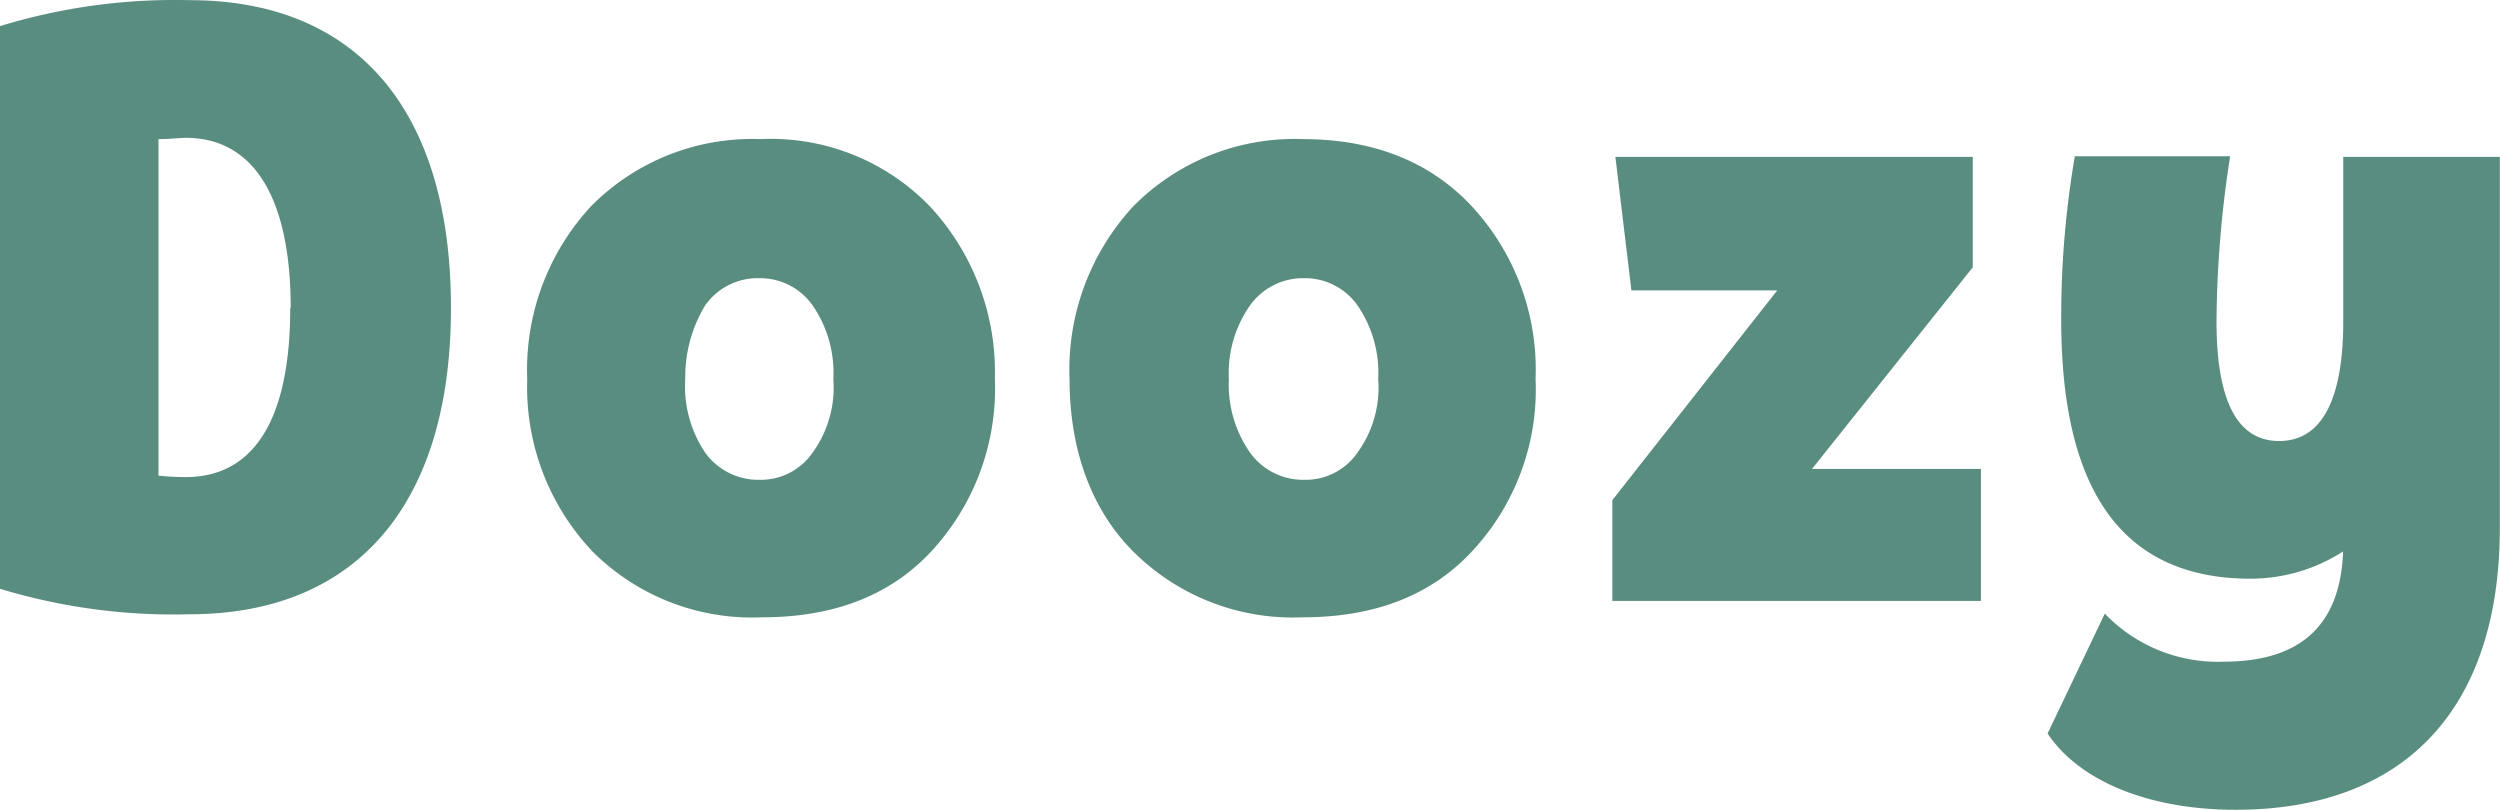
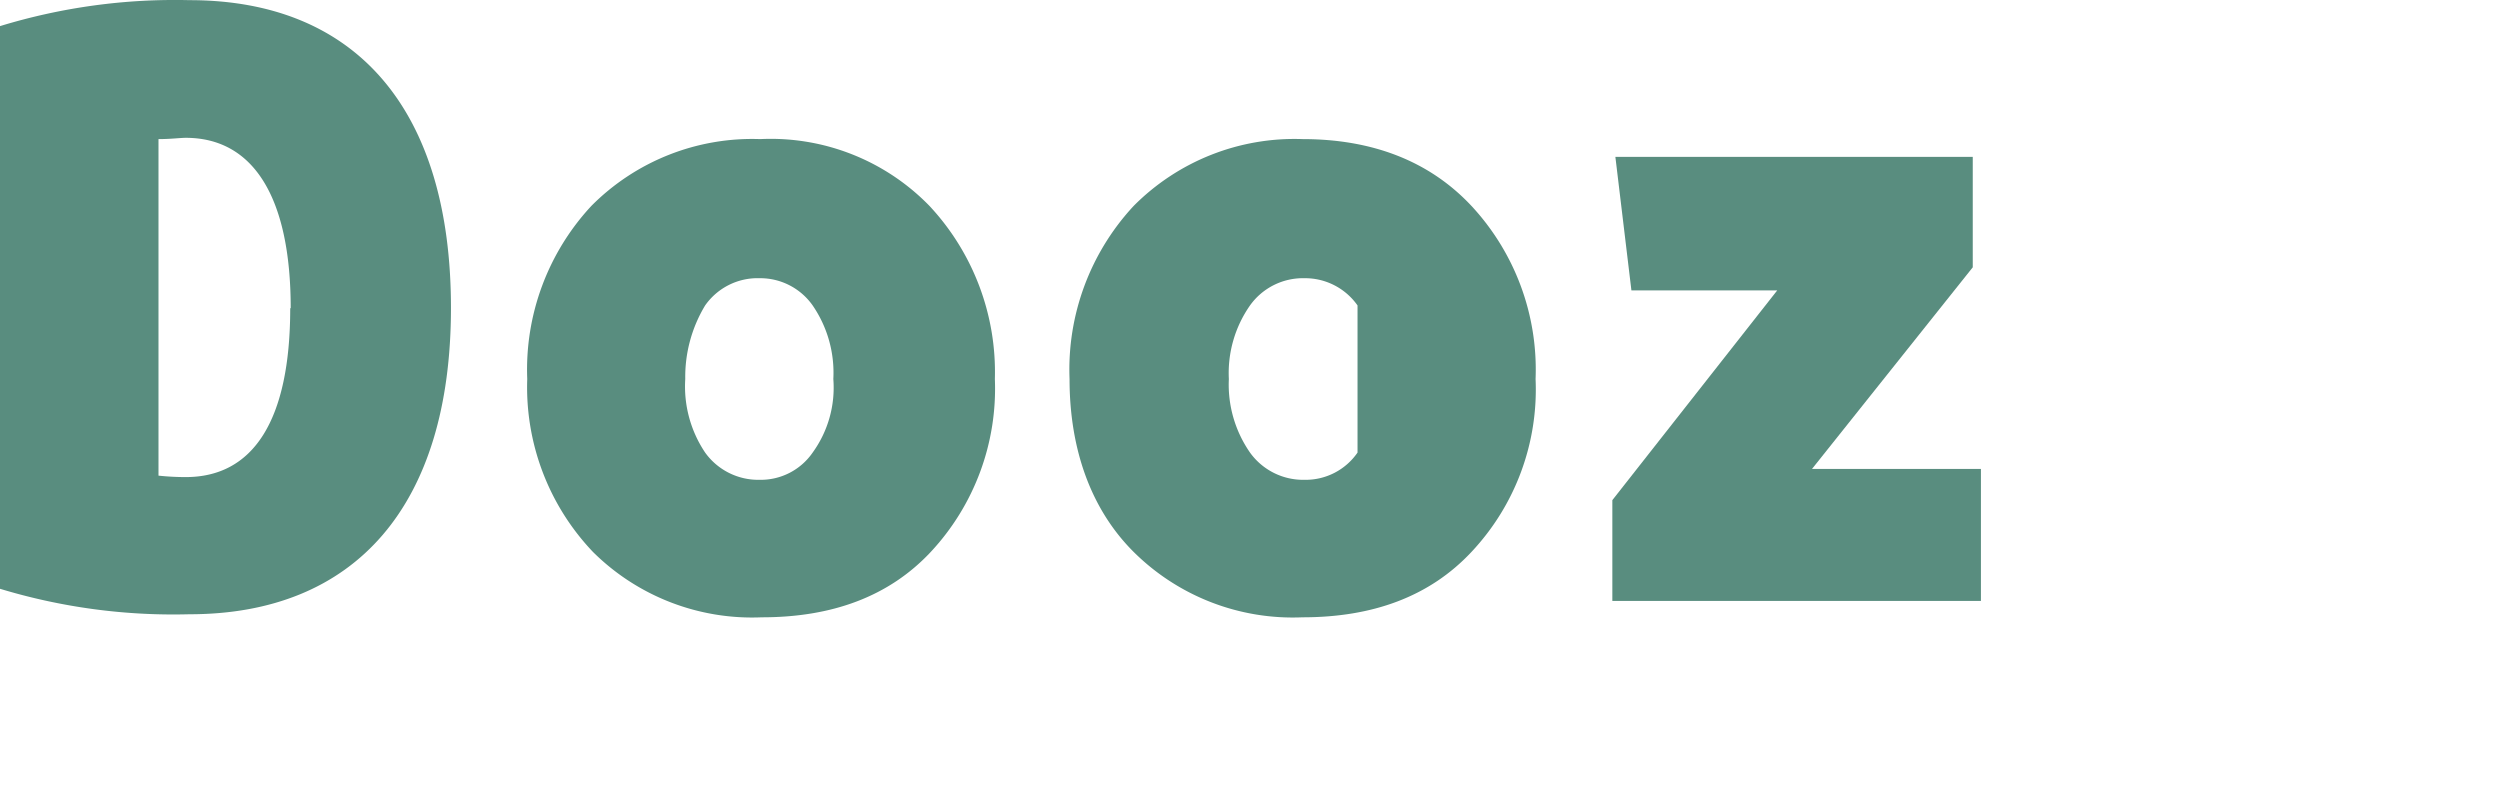
<svg xmlns="http://www.w3.org/2000/svg" id="Capa_1" data-name="Capa 1" viewBox="0 0 156 50.53">
  <defs>
    <style>.cls-1{fill:#598d7f;}</style>
  </defs>
  <title>LOGOTIPO DOOZY FOOTER--</title>
  <path class="cls-1" d="M11.82,17.68A37.27,37.27,0,0,0,0,19.3V54.41A37.26,37.26,0,0,0,11.82,56c10.37,0,16.32-6.8,16.32-19.12S22.27,17.68,11.82,17.68ZM18.11,36.9c0,7-2.3,10.54-6.52,10.54a16,16,0,0,1-1.7-.09v-21c.77,0,1.36-.08,1.7-.08,4.17,0,6.55,3.63,6.55,10.63Z" transform="translate(0 -17.67)" />
  <path class="cls-1" d="M47.44,26.35A14.14,14.14,0,0,0,36.9,30.52a15,15,0,0,0-4,10.8A14.9,14.9,0,0,0,37,52.11a14.09,14.09,0,0,0,10.54,4.08c4.34,0,7.91-1.27,10.54-4.08a14.94,14.94,0,0,0,4-10.79A15.19,15.19,0,0,0,58,30.52,13.81,13.81,0,0,0,47.44,26.35Zm3.27,19.56a3.93,3.93,0,0,1-3.31,1.7,4.08,4.08,0,0,1-3.4-1.7,7.4,7.4,0,0,1-1.24-4.59A8.62,8.62,0,0,1,44,36.73a4,4,0,0,1,3.4-1.7,4,4,0,0,1,3.31,1.7A7.42,7.42,0,0,1,52,41.32,6.91,6.91,0,0,1,50.71,45.91Z" transform="translate(0 -17.67)" />
-   <path class="cls-1" d="M81.28,26.35a14.14,14.14,0,0,0-10.54,4.17,15,15,0,0,0-4,10.8c0,4.42,1.36,8.16,4,10.79a14.09,14.09,0,0,0,10.54,4.08c4.34,0,7.91-1.27,10.54-4.08a14.8,14.8,0,0,0,4-10.79,15,15,0,0,0-4-10.8C89.19,27.71,85.62,26.35,81.28,26.35Zm3.43,19.56a3.93,3.93,0,0,1-3.31,1.7,4.08,4.08,0,0,1-3.4-1.7,7.43,7.43,0,0,1-1.32-4.59A7.36,7.36,0,0,1,78,36.73a4.06,4.06,0,0,1,3.4-1.7,4,4,0,0,1,3.31,1.7A7.42,7.42,0,0,1,86,41.32,6.91,6.91,0,0,1,84.71,45.91Z" transform="translate(0 -17.67)" />
+   <path class="cls-1" d="M81.28,26.35a14.14,14.14,0,0,0-10.54,4.17,15,15,0,0,0-4,10.8c0,4.42,1.36,8.16,4,10.79a14.09,14.09,0,0,0,10.54,4.08c4.34,0,7.91-1.27,10.54-4.08a14.8,14.8,0,0,0,4-10.79,15,15,0,0,0-4-10.8C89.19,27.71,85.62,26.35,81.28,26.35Zm3.43,19.56a3.93,3.93,0,0,1-3.31,1.7,4.08,4.08,0,0,1-3.4-1.7,7.43,7.43,0,0,1-1.32-4.59A7.36,7.36,0,0,1,78,36.73a4.06,4.06,0,0,1,3.4-1.7,4,4,0,0,1,3.31,1.7Z" transform="translate(0 -17.67)" />
  <polygon class="cls-1" points="123.1 16.68 123.1 9.79 100.8 9.79 101.8 18.12 110.9 18.12 100.61 31.21 100.61 37.5 123.61 37.5 123.61 29.26 113.07 29.26 123.1 16.68" />
-   <path class="cls-1" d="M146.22,27.46V37.71c0,4.93-1.36,7.48-4,7.48s-3.91-2.55-3.91-7.48a69.45,69.45,0,0,1,.85-10.29h-9.69a59.2,59.2,0,0,0-.85,10.21c0,10.79,3.91,16.15,11.81,16.15a10.67,10.67,0,0,0,5.78-1.7c-.17,4.59-2.63,6.88-7.48,6.88a9.77,9.77,0,0,1-7.39-3l-3.57,7.48c2,3,6.37,4.76,11.73,4.76,10.54,0,16.49-6.29,16.49-17.6V27.46Z" transform="translate(0 -17.67)" />
</svg>